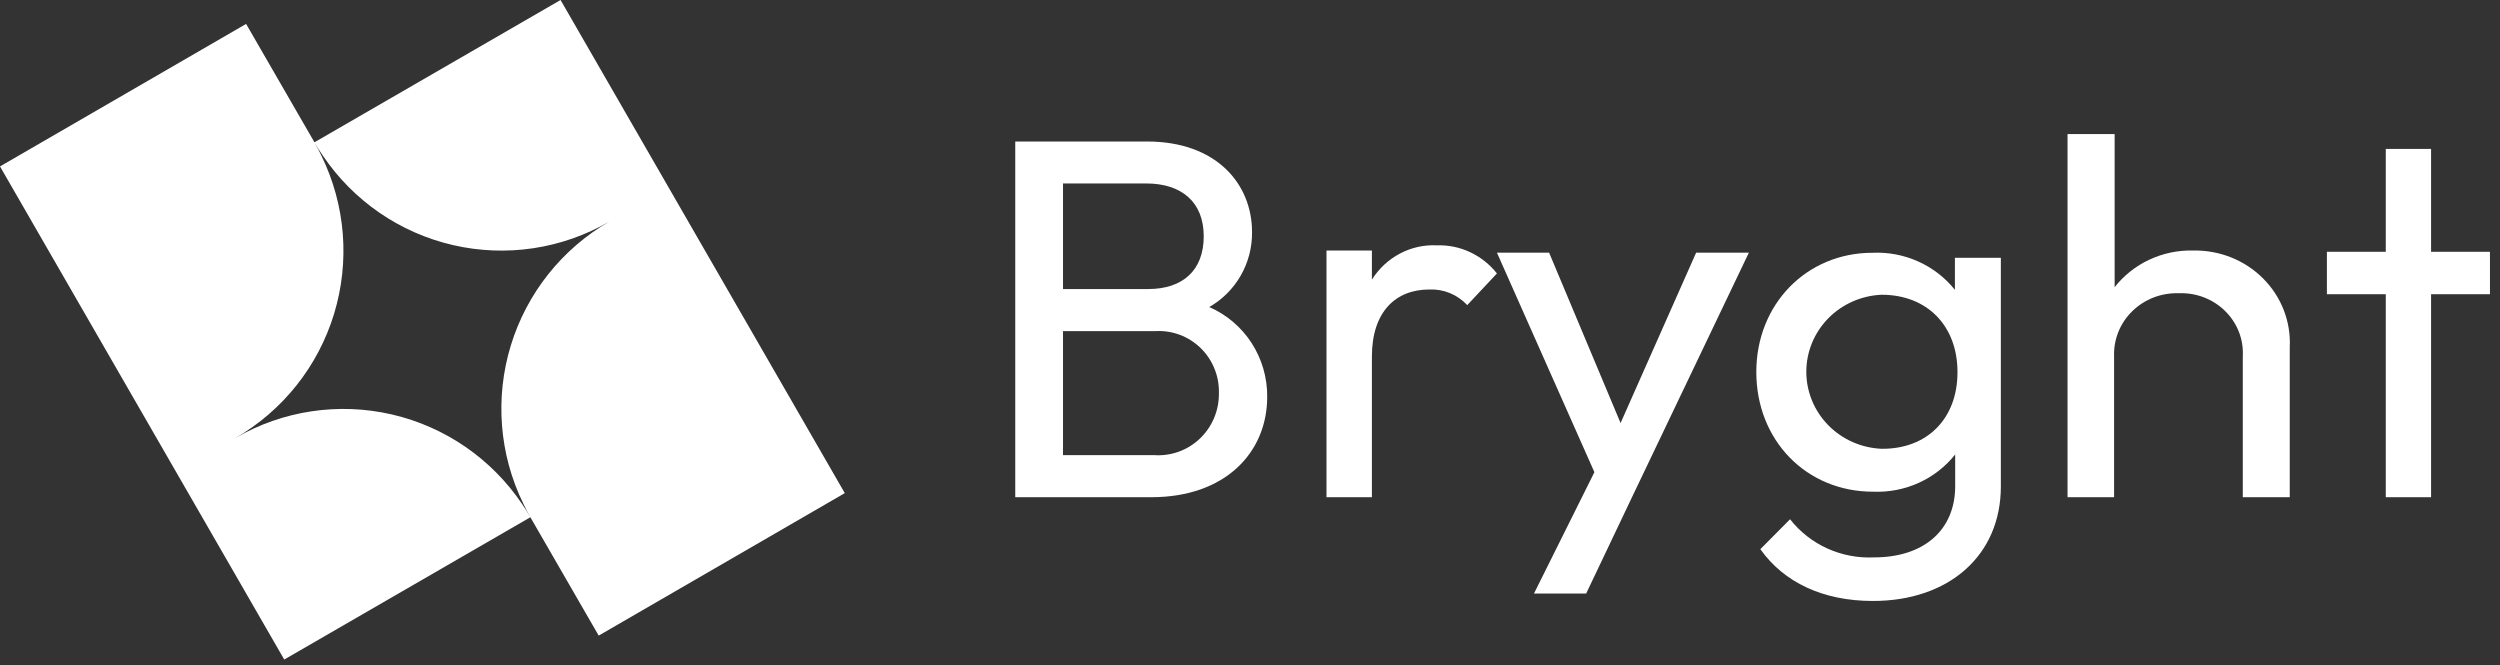
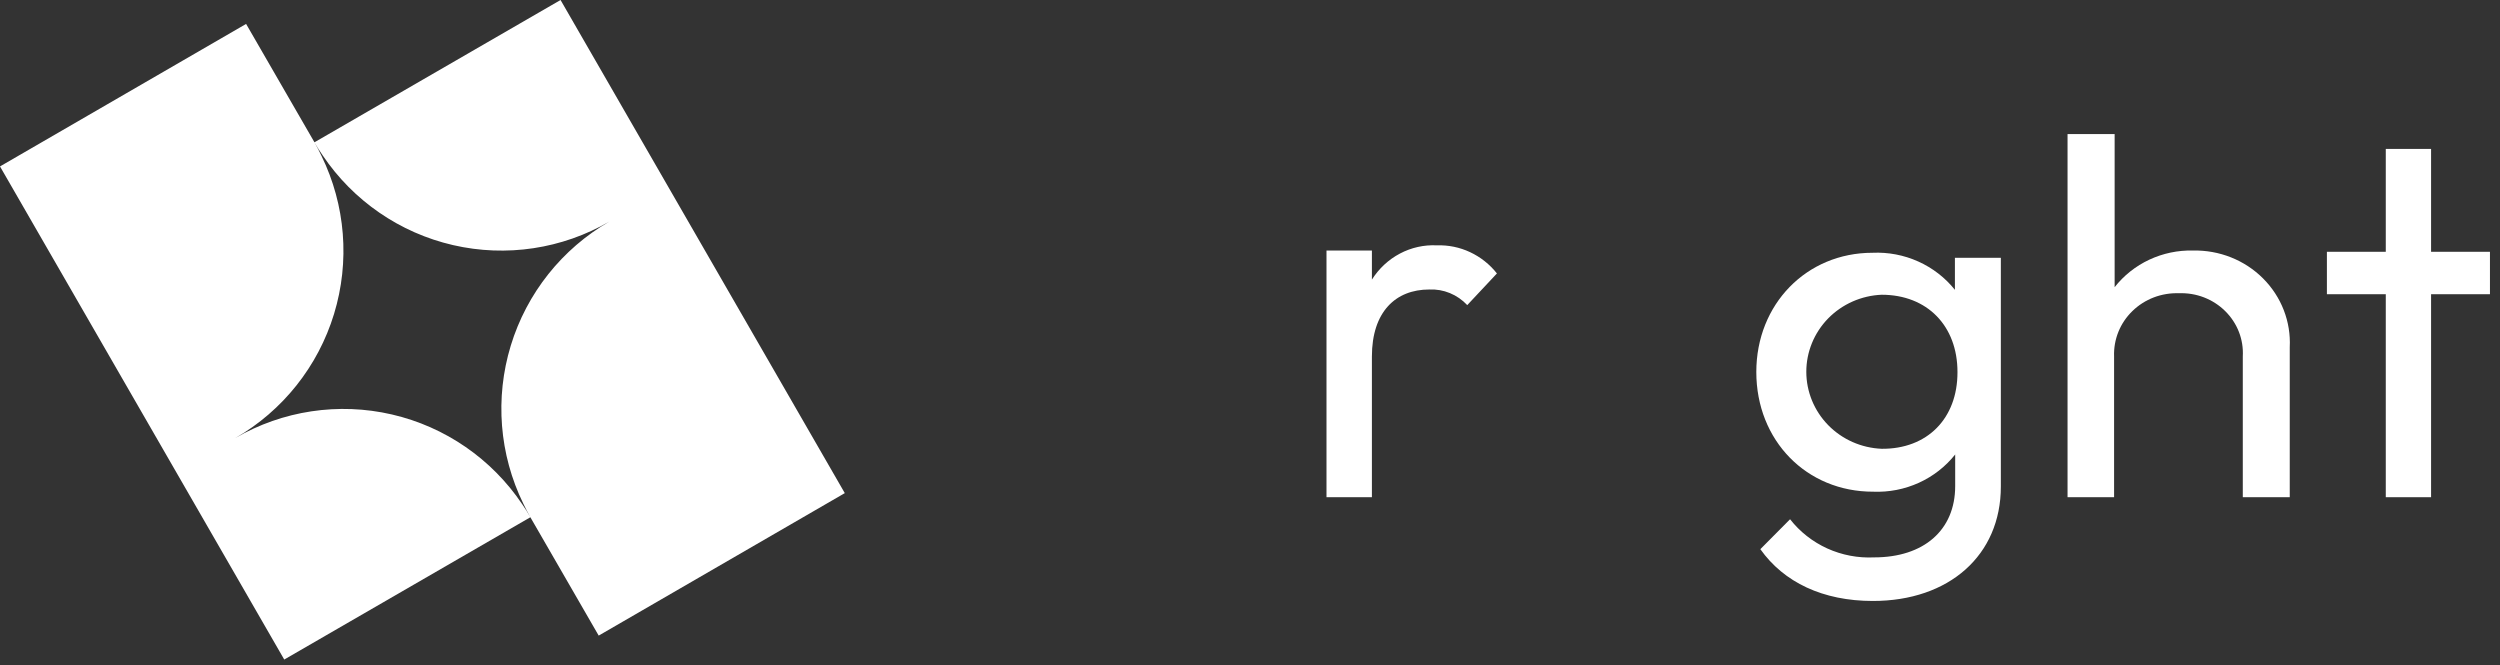
<svg xmlns="http://www.w3.org/2000/svg" width="109" height="29" viewBox="0 0 109 29" fill="none">
  <rect x="0" y="0" width="109" height="29" fill="#333333" stroke="none" />
  <path d="M24.44 0L13.71 6.204L10.73 1.043L0 7.256L12.393 28.756L23.124 22.552L26.103 27.712L36.833 21.5L24.44 0ZM22.769 21.985C21.438 20.006 19.406 18.606 17.084 18.07C14.762 17.534 12.324 17.901 10.262 19.098C12.329 17.907 13.867 15.973 14.564 13.689C15.261 11.404 15.065 8.94 14.016 6.795C13.919 6.601 13.823 6.398 13.71 6.204C13.823 6.406 13.936 6.584 14.065 6.77C15.396 8.75 17.428 10.15 19.75 10.686C22.071 11.222 24.51 10.855 26.571 9.658C24.505 10.849 22.967 12.783 22.27 15.067C21.573 17.352 21.768 19.816 22.817 21.961C22.914 22.155 23.011 22.358 23.124 22.552C23.011 22.349 22.898 22.172 22.769 21.985Z" fill="white" />
-   <path d="M44.265 6.17H50.02C53.015 6.17 54.589 7.999 54.589 10.123C54.596 10.786 54.426 11.438 54.098 12.012C53.769 12.586 53.295 13.061 52.723 13.387C53.479 13.716 54.122 14.262 54.572 14.959C55.021 15.655 55.257 16.469 55.25 17.3C55.25 19.737 53.413 21.678 50.202 21.678H44.265V6.17ZM46.347 7.999V12.602H50.067C51.553 12.602 52.483 11.8 52.483 10.301C52.483 8.802 51.506 7.999 49.98 7.999H46.347ZM46.347 14.437V19.843H50.313C50.679 19.869 51.046 19.819 51.391 19.694C51.736 19.57 52.051 19.374 52.318 19.12C52.584 18.866 52.795 18.558 52.937 18.218C53.079 17.877 53.15 17.51 53.144 17.14C53.154 16.775 53.088 16.412 52.951 16.074C52.814 15.736 52.609 15.43 52.349 15.176C52.089 14.922 51.779 14.725 51.44 14.598C51.101 14.471 50.739 14.416 50.377 14.437H46.347Z" fill="white" />
  <path d="M57.835 10.924H59.815V12.191C60.119 11.709 60.54 11.317 61.038 11.055C61.535 10.792 62.09 10.669 62.648 10.697C63.147 10.68 63.642 10.781 64.096 10.994C64.551 11.207 64.951 11.524 65.266 11.922L63.972 13.303C63.759 13.075 63.501 12.896 63.216 12.779C62.93 12.661 62.624 12.608 62.317 12.622C60.848 12.622 59.815 13.596 59.815 15.545V21.678H57.835V10.924Z" fill="white" />
-   <path d="M69.516 20.587L65.266 11.016H67.541L70.657 18.445L73.952 11.016H76.251L71.203 21.577L69.156 25.879H66.881L69.516 20.587Z" fill="white" />
  <path d="M76.575 16.218C76.575 13.261 78.766 11.021 81.641 11.021C82.328 10.99 83.012 11.12 83.637 11.402C84.263 11.683 84.81 12.107 85.234 12.637V11.24H87.237V21.213C87.237 24.21 84.981 26.202 81.658 26.202C79.473 26.202 77.776 25.388 76.751 23.944L78.047 22.639C78.475 23.186 79.032 23.623 79.67 23.913C80.308 24.202 81.009 24.336 81.711 24.302C83.873 24.302 85.246 23.118 85.246 21.195V19.815C84.825 20.345 84.282 20.768 83.661 21.05C83.04 21.332 82.36 21.465 81.676 21.438C78.766 21.444 76.575 19.209 76.575 16.218ZM85.346 16.218C85.346 14.208 84.026 12.851 82.041 12.851C81.157 12.887 80.322 13.257 79.709 13.882C79.097 14.508 78.755 15.342 78.755 16.209C78.755 17.076 79.097 17.91 79.709 18.536C80.322 19.162 81.157 19.531 82.041 19.567C84.026 19.584 85.346 18.25 85.346 16.235V16.218Z" fill="white" />
  <path d="M90.145 5.846H92.198V12.521C92.598 12.011 93.116 11.6 93.71 11.322C94.305 11.044 94.959 10.907 95.618 10.923C96.185 10.911 96.749 11.013 97.274 11.222C97.799 11.431 98.274 11.743 98.669 12.139C99.064 12.534 99.372 13.005 99.572 13.521C99.772 14.037 99.861 14.587 99.833 15.138V21.678H97.786V15.537C97.806 15.174 97.749 14.811 97.617 14.472C97.485 14.132 97.281 13.823 97.019 13.564C96.758 13.305 96.443 13.102 96.096 12.967C95.749 12.833 95.377 12.771 95.004 12.785C94.629 12.772 94.255 12.834 93.905 12.967C93.556 13.101 93.239 13.303 92.973 13.562C92.707 13.82 92.499 14.128 92.362 14.468C92.225 14.808 92.161 15.172 92.174 15.537V21.678H90.145V5.846Z" fill="white" />
  <path d="M104.02 12.828H101.453V10.978H104.02V6.493H105.995V10.978H108.562V12.828H105.995V21.678H104.02V12.828Z" fill="white" />
</svg>